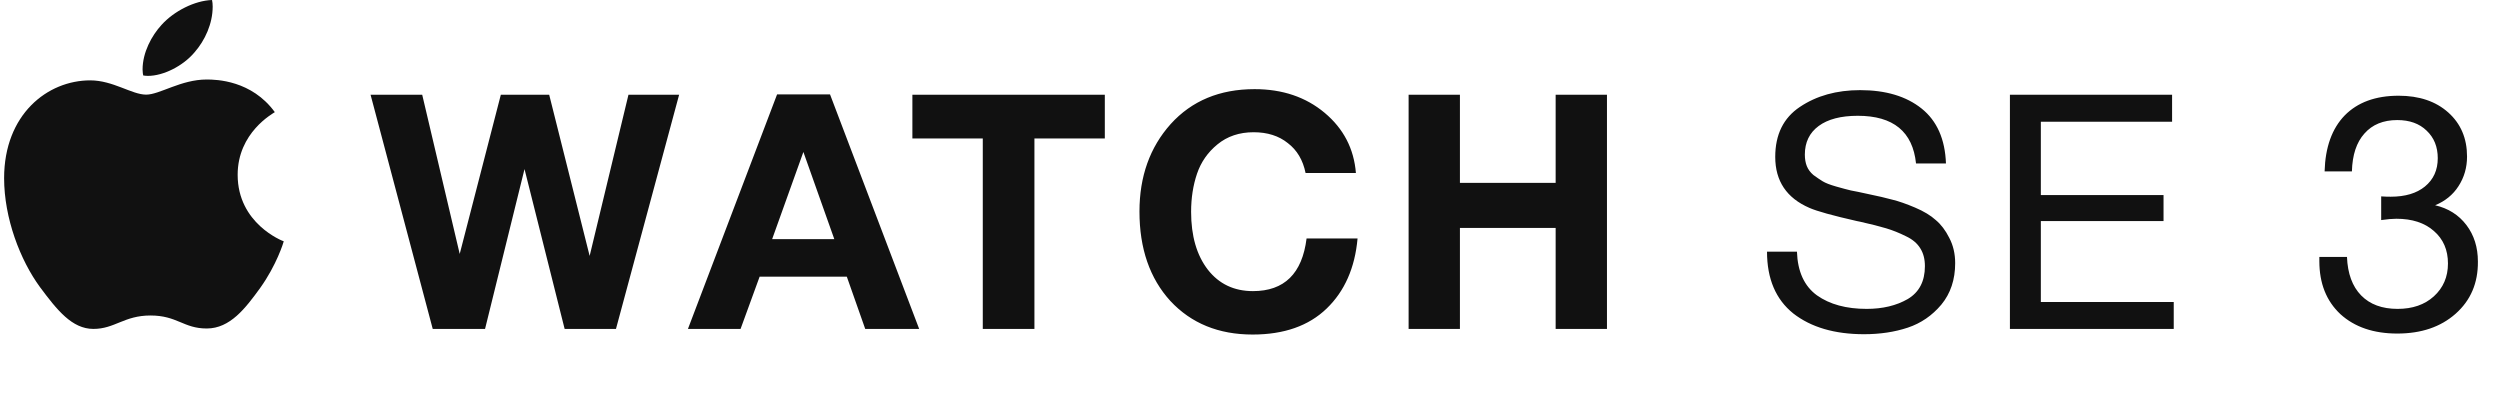
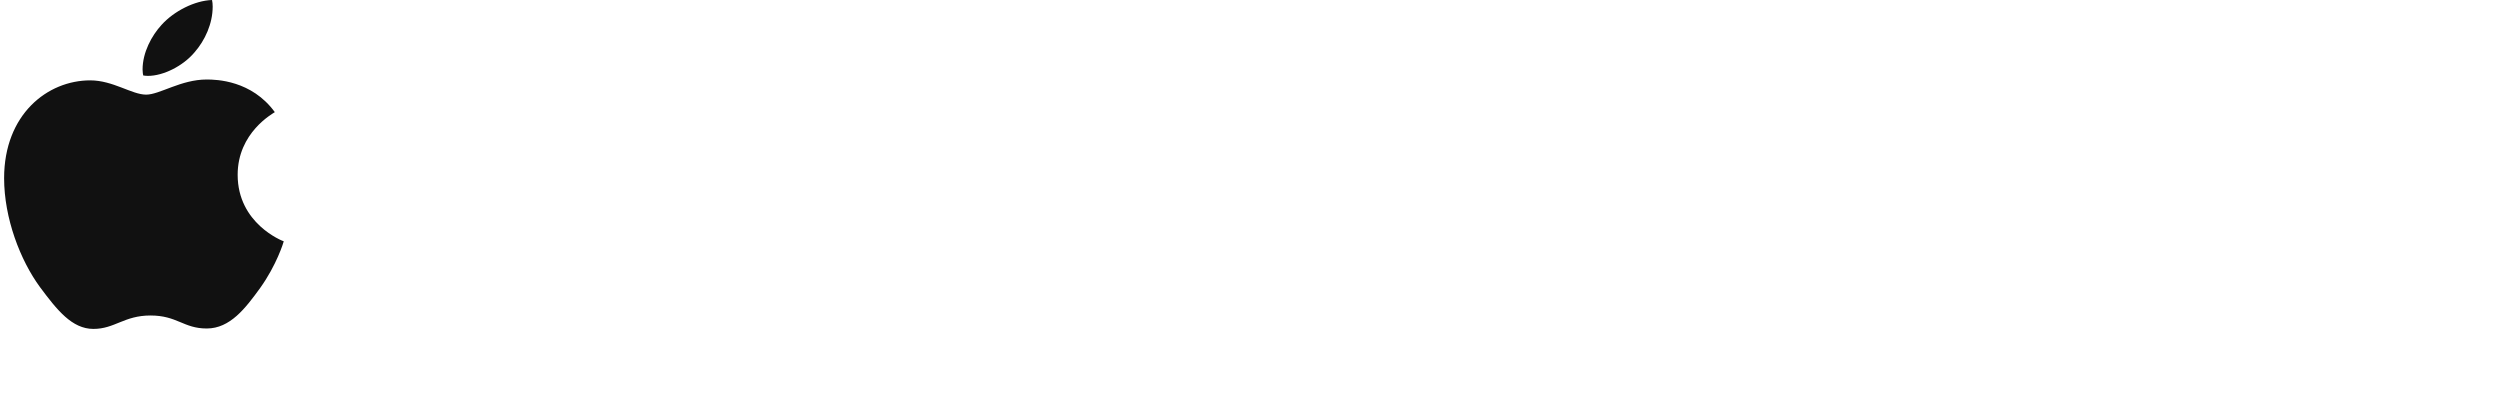
<svg xmlns="http://www.w3.org/2000/svg" width="304" height="50" viewBox="0 0 304 50" fill="none">
  <g clip-path="url(#clip0_2645_892)">
    <path d="M33.418 13.636C33.176 13.816 28.899 16.124 28.899 21.256C28.899 27.192 34.341 29.292 34.504 29.344C34.479 29.472 33.64 32.22 31.635 35.02C29.847 37.484 27.98 39.944 25.14 39.944C22.299 39.944 21.568 38.364 18.289 38.364C15.094 38.364 13.958 39.996 11.36 39.996C8.762 39.996 6.949 37.716 4.865 34.916C2.451 31.628 0.5 26.52 0.5 21.672C0.5 13.896 5.78 9.772 10.976 9.772C13.737 9.772 16.038 11.508 17.771 11.508C19.421 11.508 21.994 9.668 25.135 9.668C26.326 9.668 30.603 9.772 33.418 13.636ZM23.644 6.376C24.943 4.9 25.862 2.852 25.862 0.804C25.862 0.52 25.837 0.232 25.783 0C23.669 0.076 21.155 1.348 19.639 3.032C18.448 4.328 17.337 6.376 17.337 8.452C17.337 8.764 17.391 9.076 17.416 9.176C17.55 9.2 17.767 9.228 17.985 9.228C19.881 9.228 22.266 8.012 23.644 6.376Z" fill="#111111" />
  </g>
-   <path d="M45.061 11.52H51.341L55.901 30.88L60.901 11.52H66.781L71.701 31.12L76.421 11.52H82.581L74.901 40H68.661L63.781 20.56L58.981 40H52.621L45.061 11.52ZM100.932 11.48L111.772 40H105.212L102.972 33.64H92.372L90.052 40H83.652L94.492 11.48H100.932ZM101.452 29.08L97.692 18.48L93.892 29.08H101.452ZM134.346 11.52V16.84H125.786V40H119.506V16.84H110.946V11.52H134.346ZM165.079 29C164.759 32.573 163.506 35.413 161.319 37.52C159.132 39.627 156.132 40.68 152.319 40.68C148.186 40.68 144.852 39.32 142.319 36.6C139.812 33.853 138.559 30.227 138.559 25.72C138.559 21.453 139.826 17.907 142.359 15.08C144.919 12.253 148.319 10.84 152.559 10.84C155.946 10.84 158.786 11.8 161.079 13.72C163.372 15.64 164.639 18.08 164.879 21.04H158.759C158.439 19.467 157.719 18.253 156.599 17.4C155.506 16.52 154.119 16.08 152.439 16.08C150.706 16.08 149.239 16.573 148.039 17.56C146.866 18.52 146.039 19.707 145.559 21.12C145.079 22.533 144.839 24.08 144.839 25.76C144.839 28.693 145.519 31.04 146.879 32.8C148.239 34.533 150.066 35.4 152.359 35.4C156.172 35.4 158.346 33.267 158.879 29H165.079ZM195.407 11.52V40H189.167V27.72H177.527V40H171.287V11.52H177.527V22.24H189.167V11.52H195.407ZM236.629 19.88H232.989C232.589 16.013 230.229 14.08 225.909 14.08C223.855 14.08 222.269 14.493 221.149 15.32C220.029 16.147 219.469 17.307 219.469 18.8C219.469 19.333 219.549 19.8 219.709 20.2C219.869 20.6 220.135 20.96 220.509 21.28C220.909 21.573 221.282 21.827 221.629 22.04C221.975 22.253 222.522 22.467 223.269 22.68C224.015 22.893 224.615 23.053 225.069 23.16C225.522 23.24 226.229 23.387 227.189 23.6C228.362 23.84 229.335 24.067 230.109 24.28C230.882 24.467 231.802 24.787 232.869 25.24C233.935 25.693 234.775 26.2 235.389 26.76C236.029 27.293 236.575 28.013 237.029 28.92C237.509 29.827 237.749 30.853 237.749 32C237.749 34 237.189 35.68 236.069 37.04C234.949 38.373 233.589 39.307 231.989 39.84C230.389 40.373 228.615 40.64 226.669 40.64C223.095 40.64 220.229 39.8 218.069 38.12C215.935 36.413 214.869 33.907 214.869 30.6H218.509C218.589 33.027 219.402 34.8 220.949 35.92C222.495 37.013 224.509 37.56 226.989 37.56C228.935 37.56 230.602 37.16 231.989 36.36C233.375 35.533 234.069 34.2 234.069 32.36C234.069 31.507 233.882 30.787 233.509 30.2C233.135 29.587 232.549 29.093 231.749 28.72C230.949 28.32 230.149 28 229.349 27.76C228.549 27.52 227.495 27.253 226.189 26.96C226.002 26.933 225.869 26.907 225.789 26.88C222.855 26.213 220.935 25.68 220.029 25.28C217.255 24.08 215.869 22.013 215.869 19.08C215.869 16.36 216.869 14.333 218.869 13C220.895 11.64 223.335 10.96 226.189 10.96C229.309 10.96 231.802 11.707 233.669 13.2C235.535 14.693 236.522 16.92 236.629 19.88ZM264.126 11.52V14.8H248.166V23.72H263.086V26.88H248.166V36.72H264.326V40H244.406V11.52H264.126ZM282.672 20.84C282.752 17.907 283.565 15.64 285.112 14.04C286.685 12.44 288.872 11.64 291.672 11.64C294.179 11.64 296.192 12.32 297.712 13.68C299.232 15.04 299.992 16.827 299.992 19.04C299.992 20.373 299.645 21.573 298.952 22.64C298.285 23.68 297.339 24.453 296.112 24.96C297.712 25.333 298.979 26.133 299.912 27.36C300.845 28.587 301.312 30.067 301.312 31.8C301.339 34.413 300.432 36.533 298.592 38.16C296.779 39.76 294.419 40.56 291.512 40.56C288.632 40.56 286.325 39.773 284.592 38.2C282.885 36.6 282.032 34.453 282.032 31.76V31.24H285.392C285.472 33.267 286.045 34.827 287.112 35.92C288.179 37.013 289.659 37.56 291.552 37.56C293.365 37.56 294.832 37.053 295.952 36.04C297.099 35 297.672 33.667 297.672 32.04C297.672 30.387 297.099 29.067 295.952 28.08C294.832 27.093 293.312 26.6 291.392 26.6C290.912 26.6 290.299 26.653 289.552 26.76V23.88C289.925 23.907 290.312 23.92 290.712 23.92C292.472 23.92 293.859 23.507 294.872 22.68C295.912 21.827 296.432 20.68 296.432 19.24C296.432 17.853 295.979 16.733 295.072 15.88C294.192 15.027 293.005 14.6 291.512 14.6C289.805 14.6 288.472 15.147 287.512 16.24C286.552 17.307 286.045 18.84 285.992 20.84H282.672Z" fill="#111111" />
  <defs>
    <clipPath id="clip0_2645_892">
      <rect width="34" height="40" fill="white" transform="translate(0.5)" />
    </clipPath>
  </defs>
</svg>